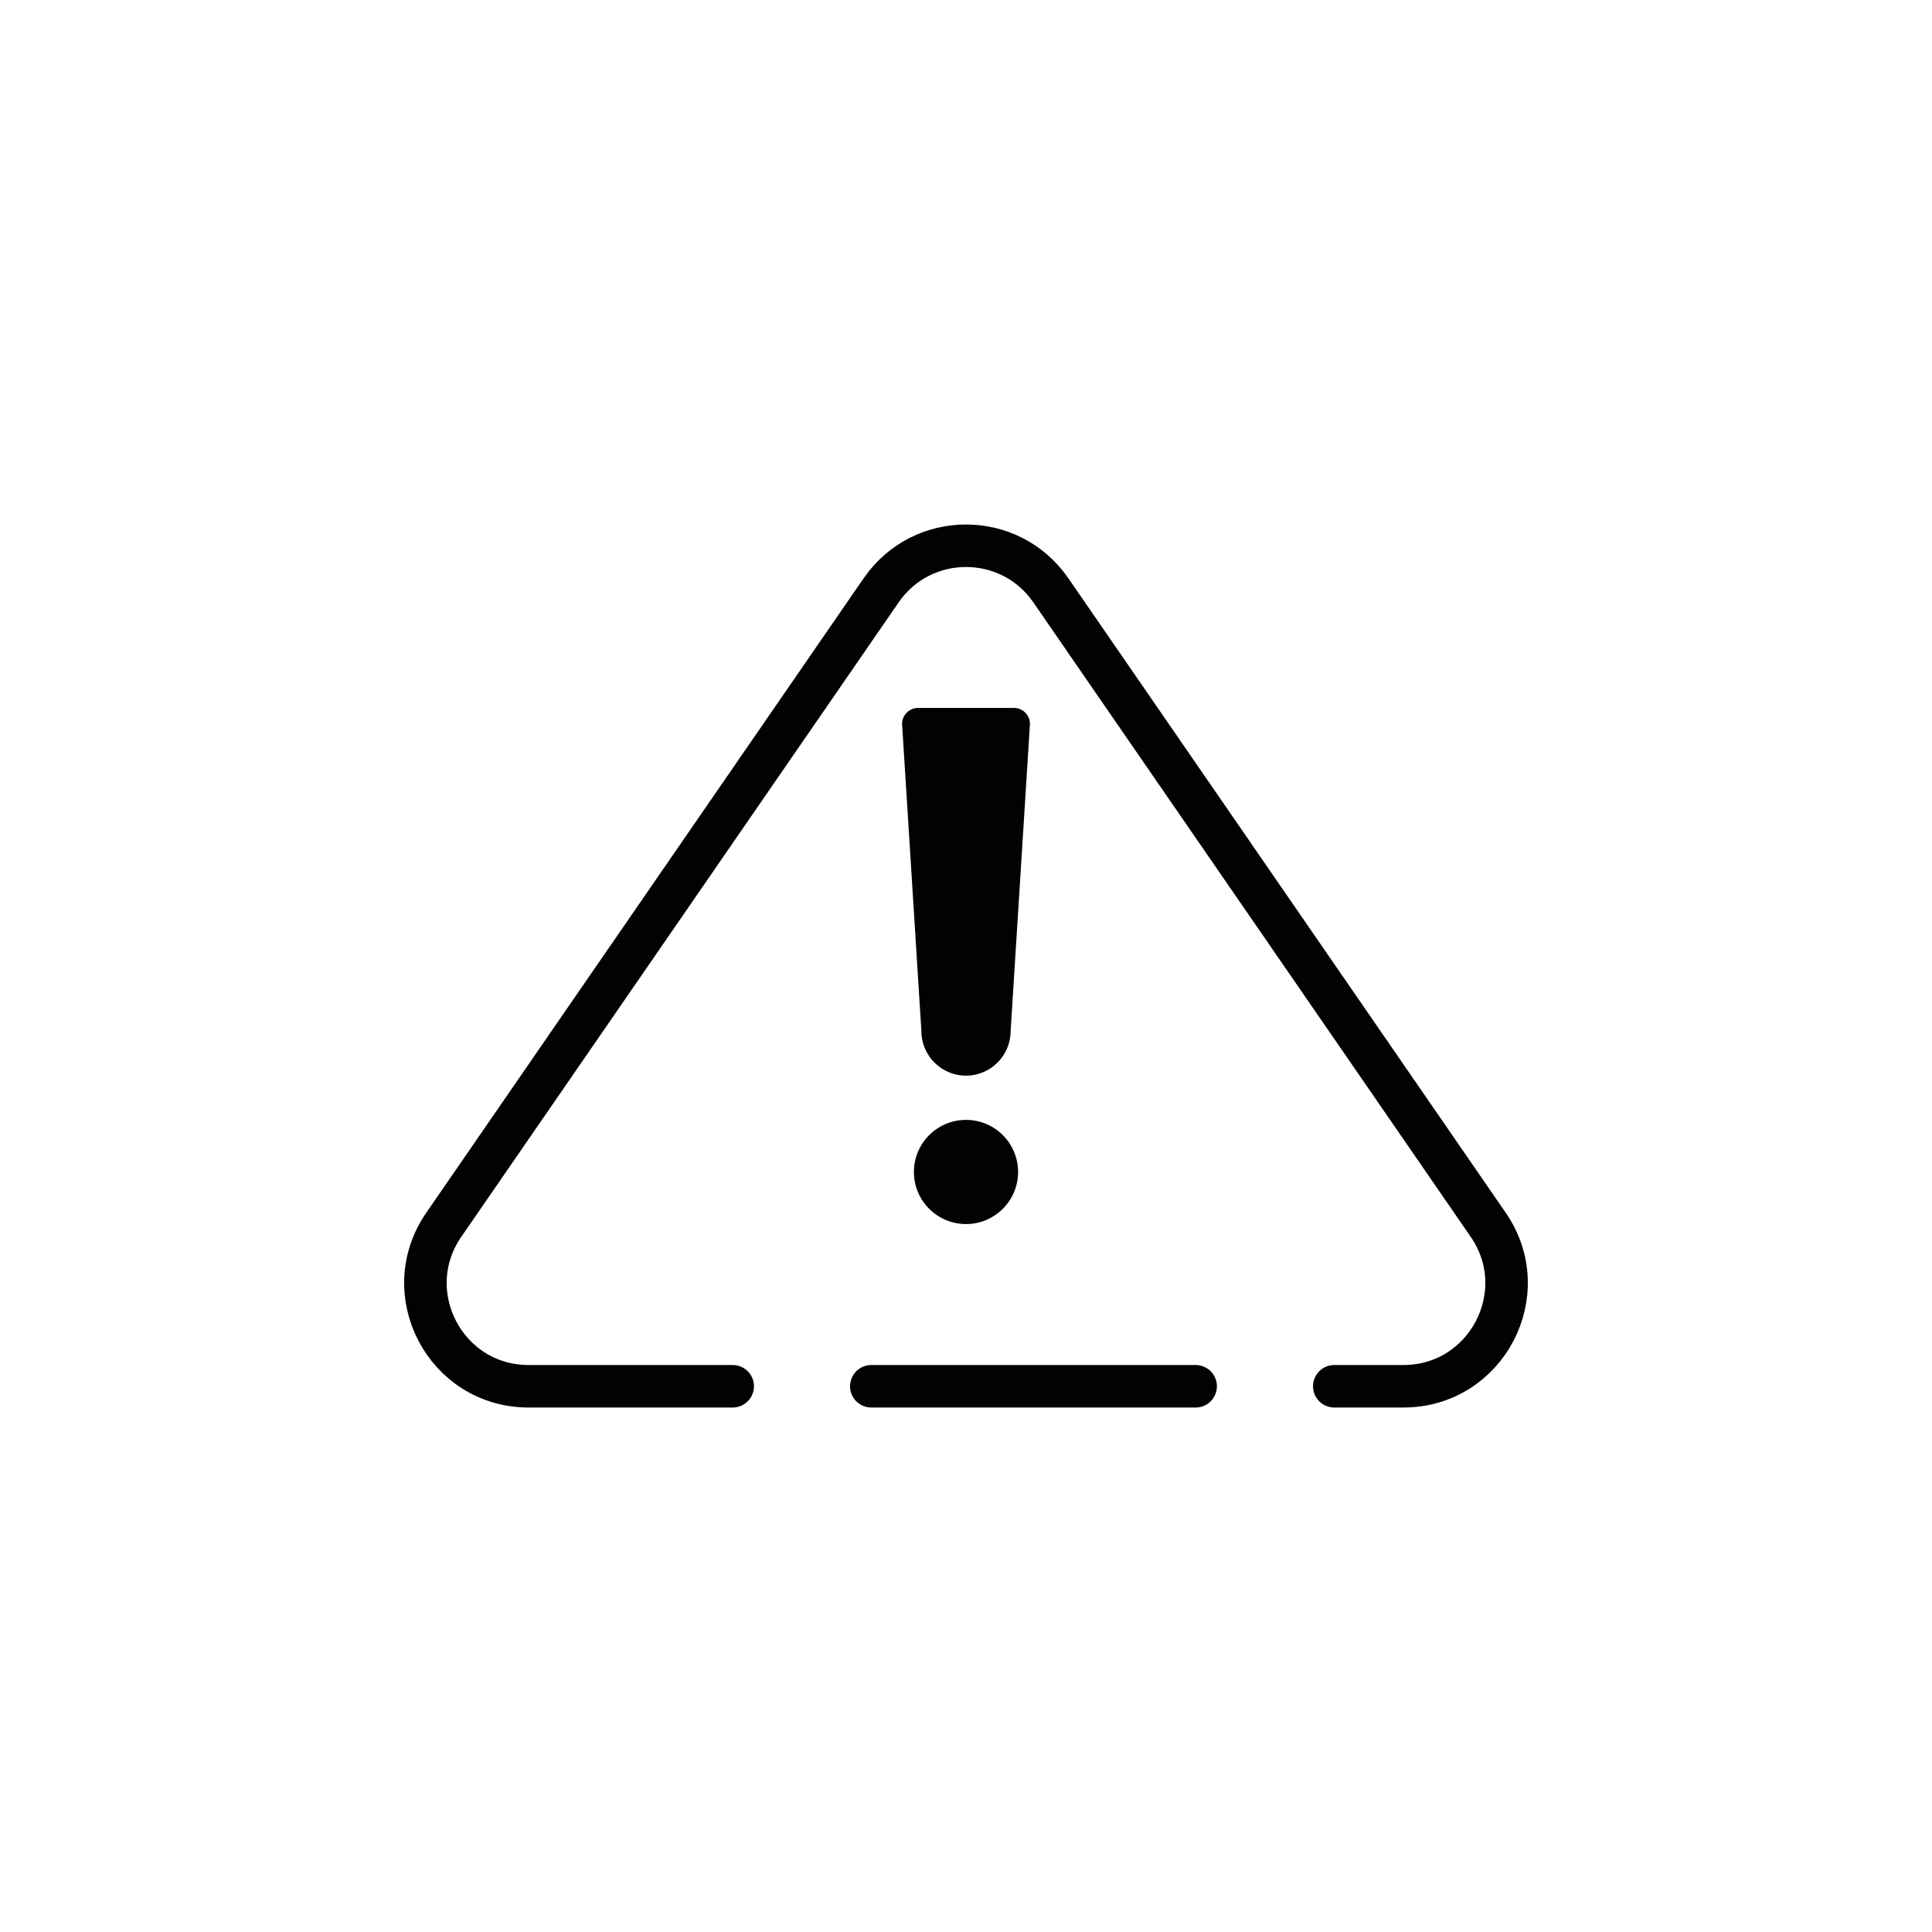
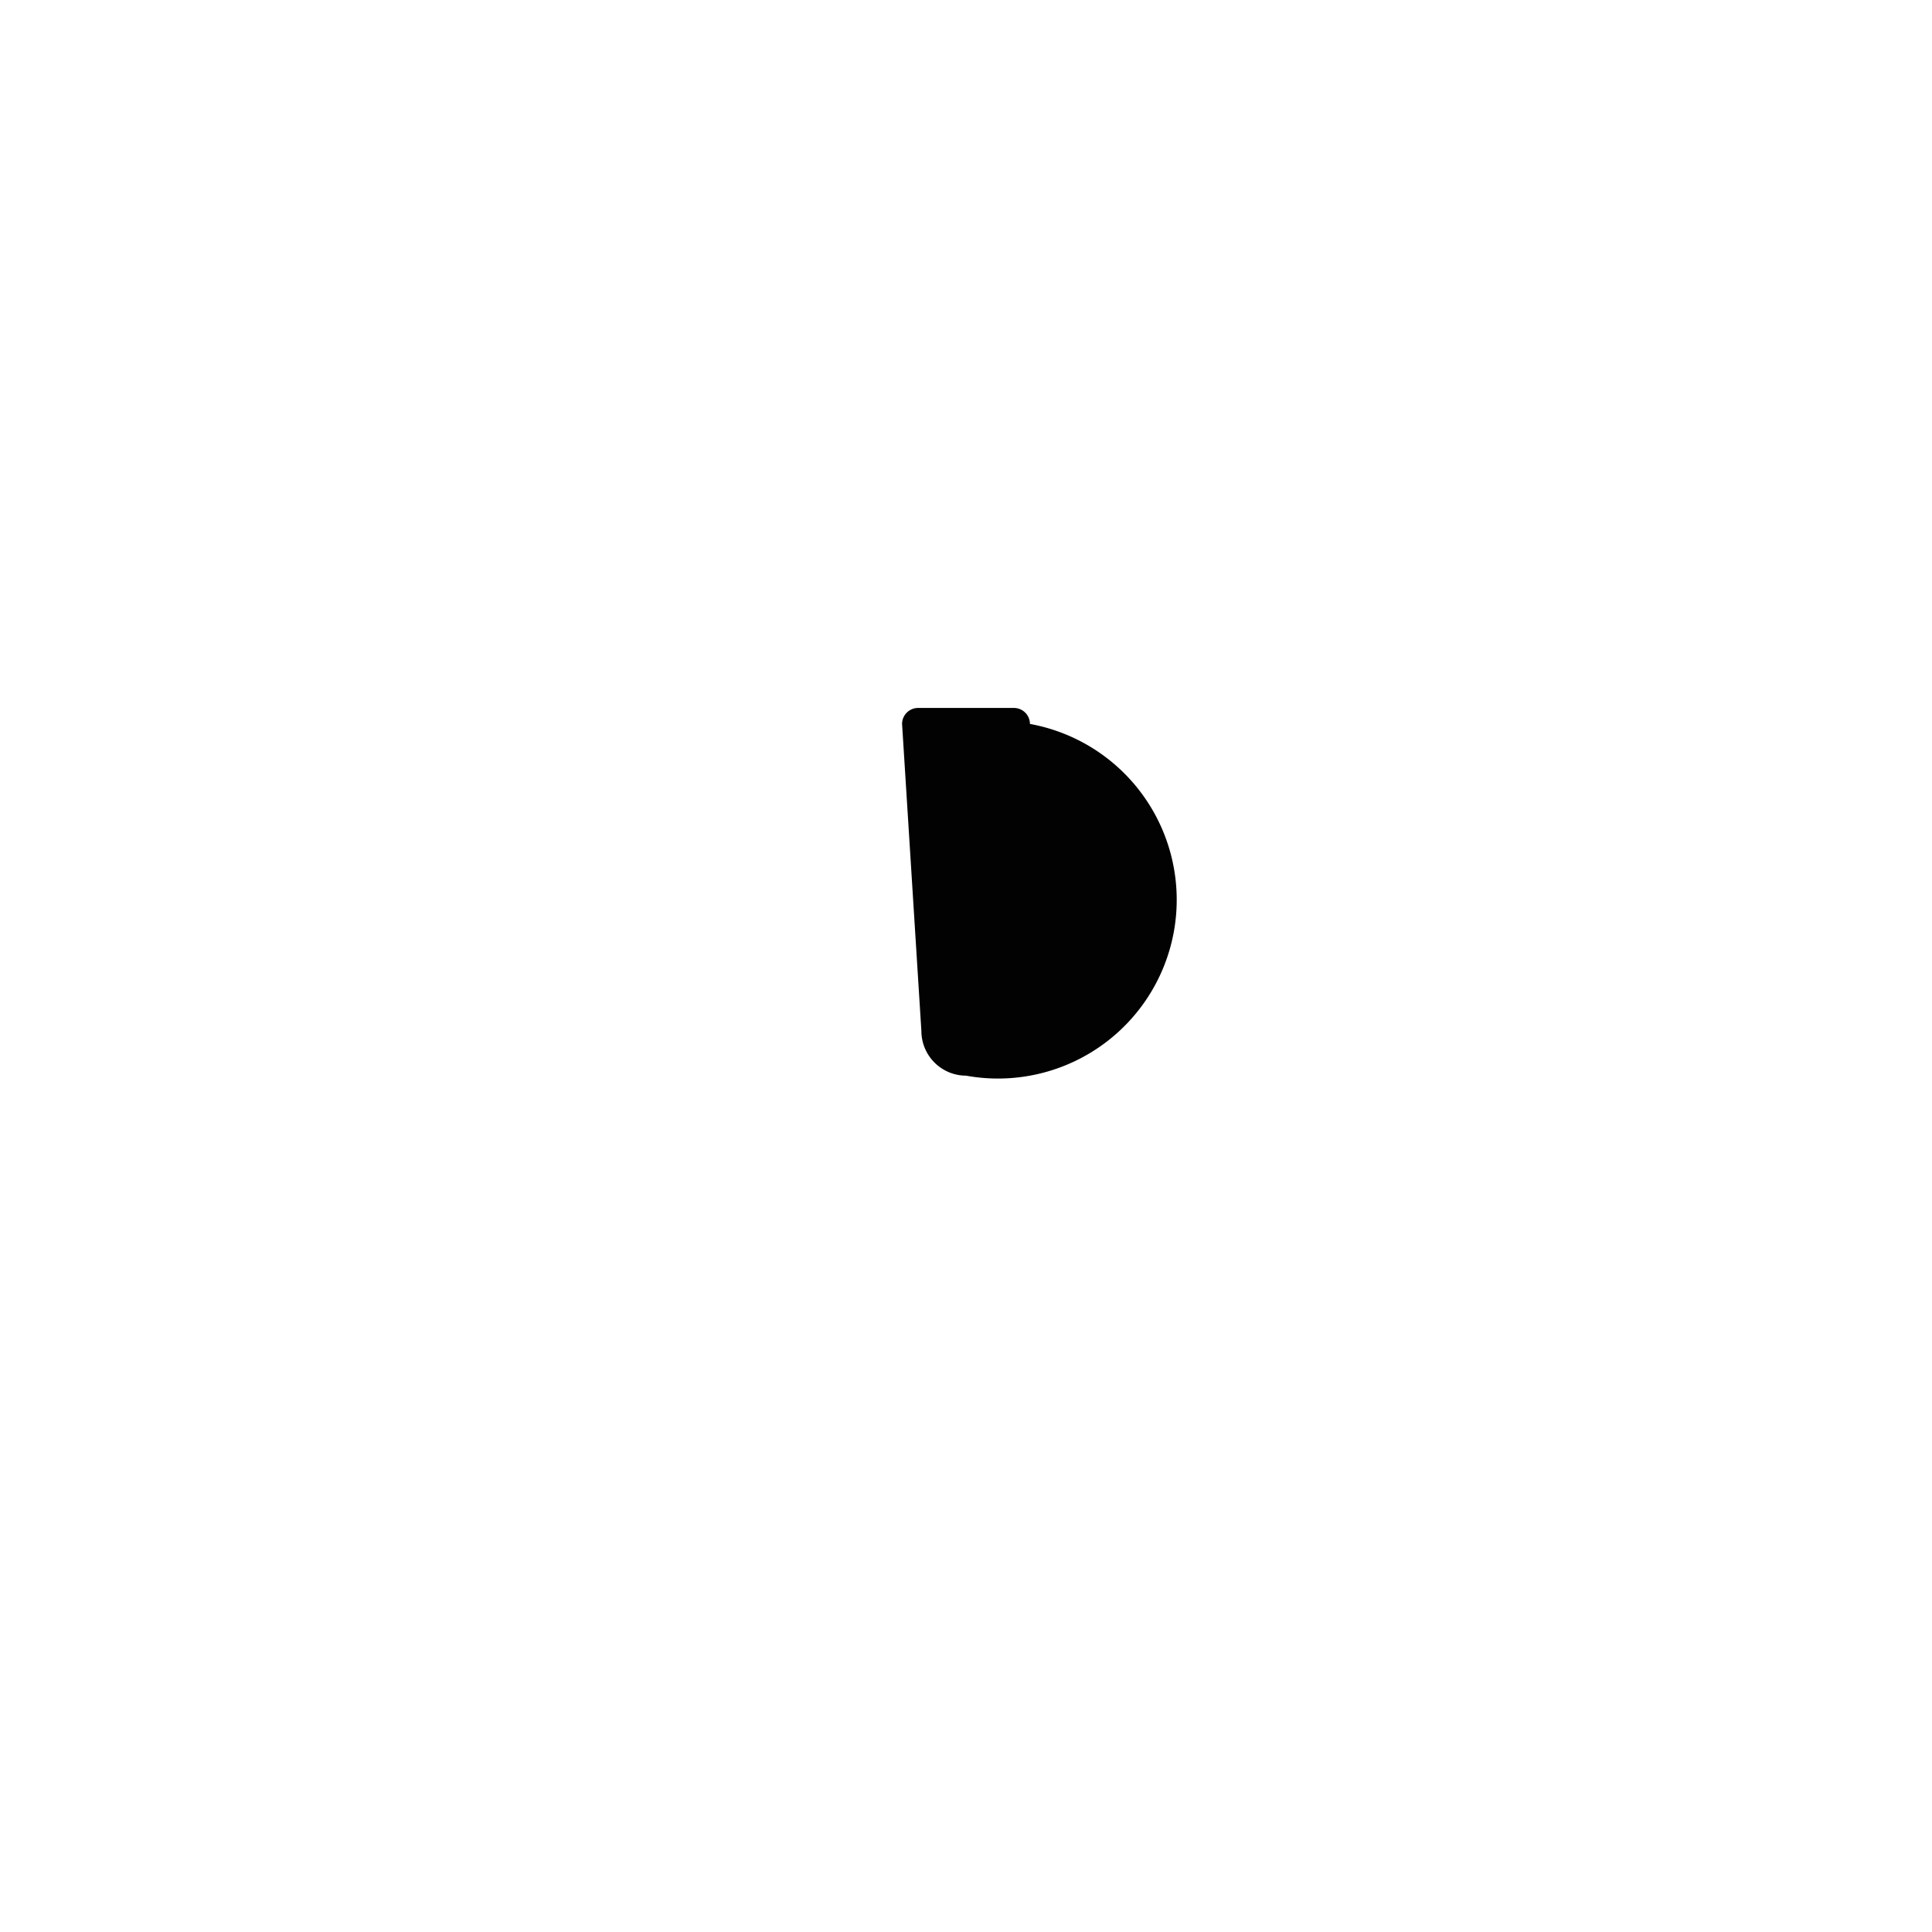
<svg xmlns="http://www.w3.org/2000/svg" width="800px" height="800px" viewBox="0 0 1000 1000" data-name="Layer 2" id="Layer_2">
  <defs>
    <style>.cls-1{fill:none;stroke:#020202;stroke-linecap:round;stroke-miterlimit:10;stroke-width:22px;}.cls-2{fill:#020202;}</style>
  </defs>
-   <line class="cls-1" x1="618.87" x2="450.99" y1="717.53" y2="717.53" />
-   <path class="cls-2" d="M475.18,366.43h49.64a8.31,8.31,0,0,1,8.28,8.28l-10,159A23.16,23.16,0,0,1,500,556.76h0a23.16,23.16,0,0,1-23.09-23.09l-10-159A8.31,8.31,0,0,1,475.18,366.43Z" />
-   <circle class="cls-2" cx="500" cy="606.61" r="26.96" />
-   <path class="cls-1" d="M379.25,717.53H273.61c-43,0-68.29-48.22-43.9-83.6L456.09,305.54c21.2-30.75,66.62-30.75,87.82,0L770.29,633.93c24.39,35.38-.93,83.6-43.9,83.6H690.62" />
+   <path class="cls-2" d="M475.18,366.43h49.64a8.31,8.31,0,0,1,8.28,8.28A23.16,23.16,0,0,1,500,556.76h0a23.16,23.16,0,0,1-23.09-23.09l-10-159A8.31,8.31,0,0,1,475.18,366.43Z" />
</svg>